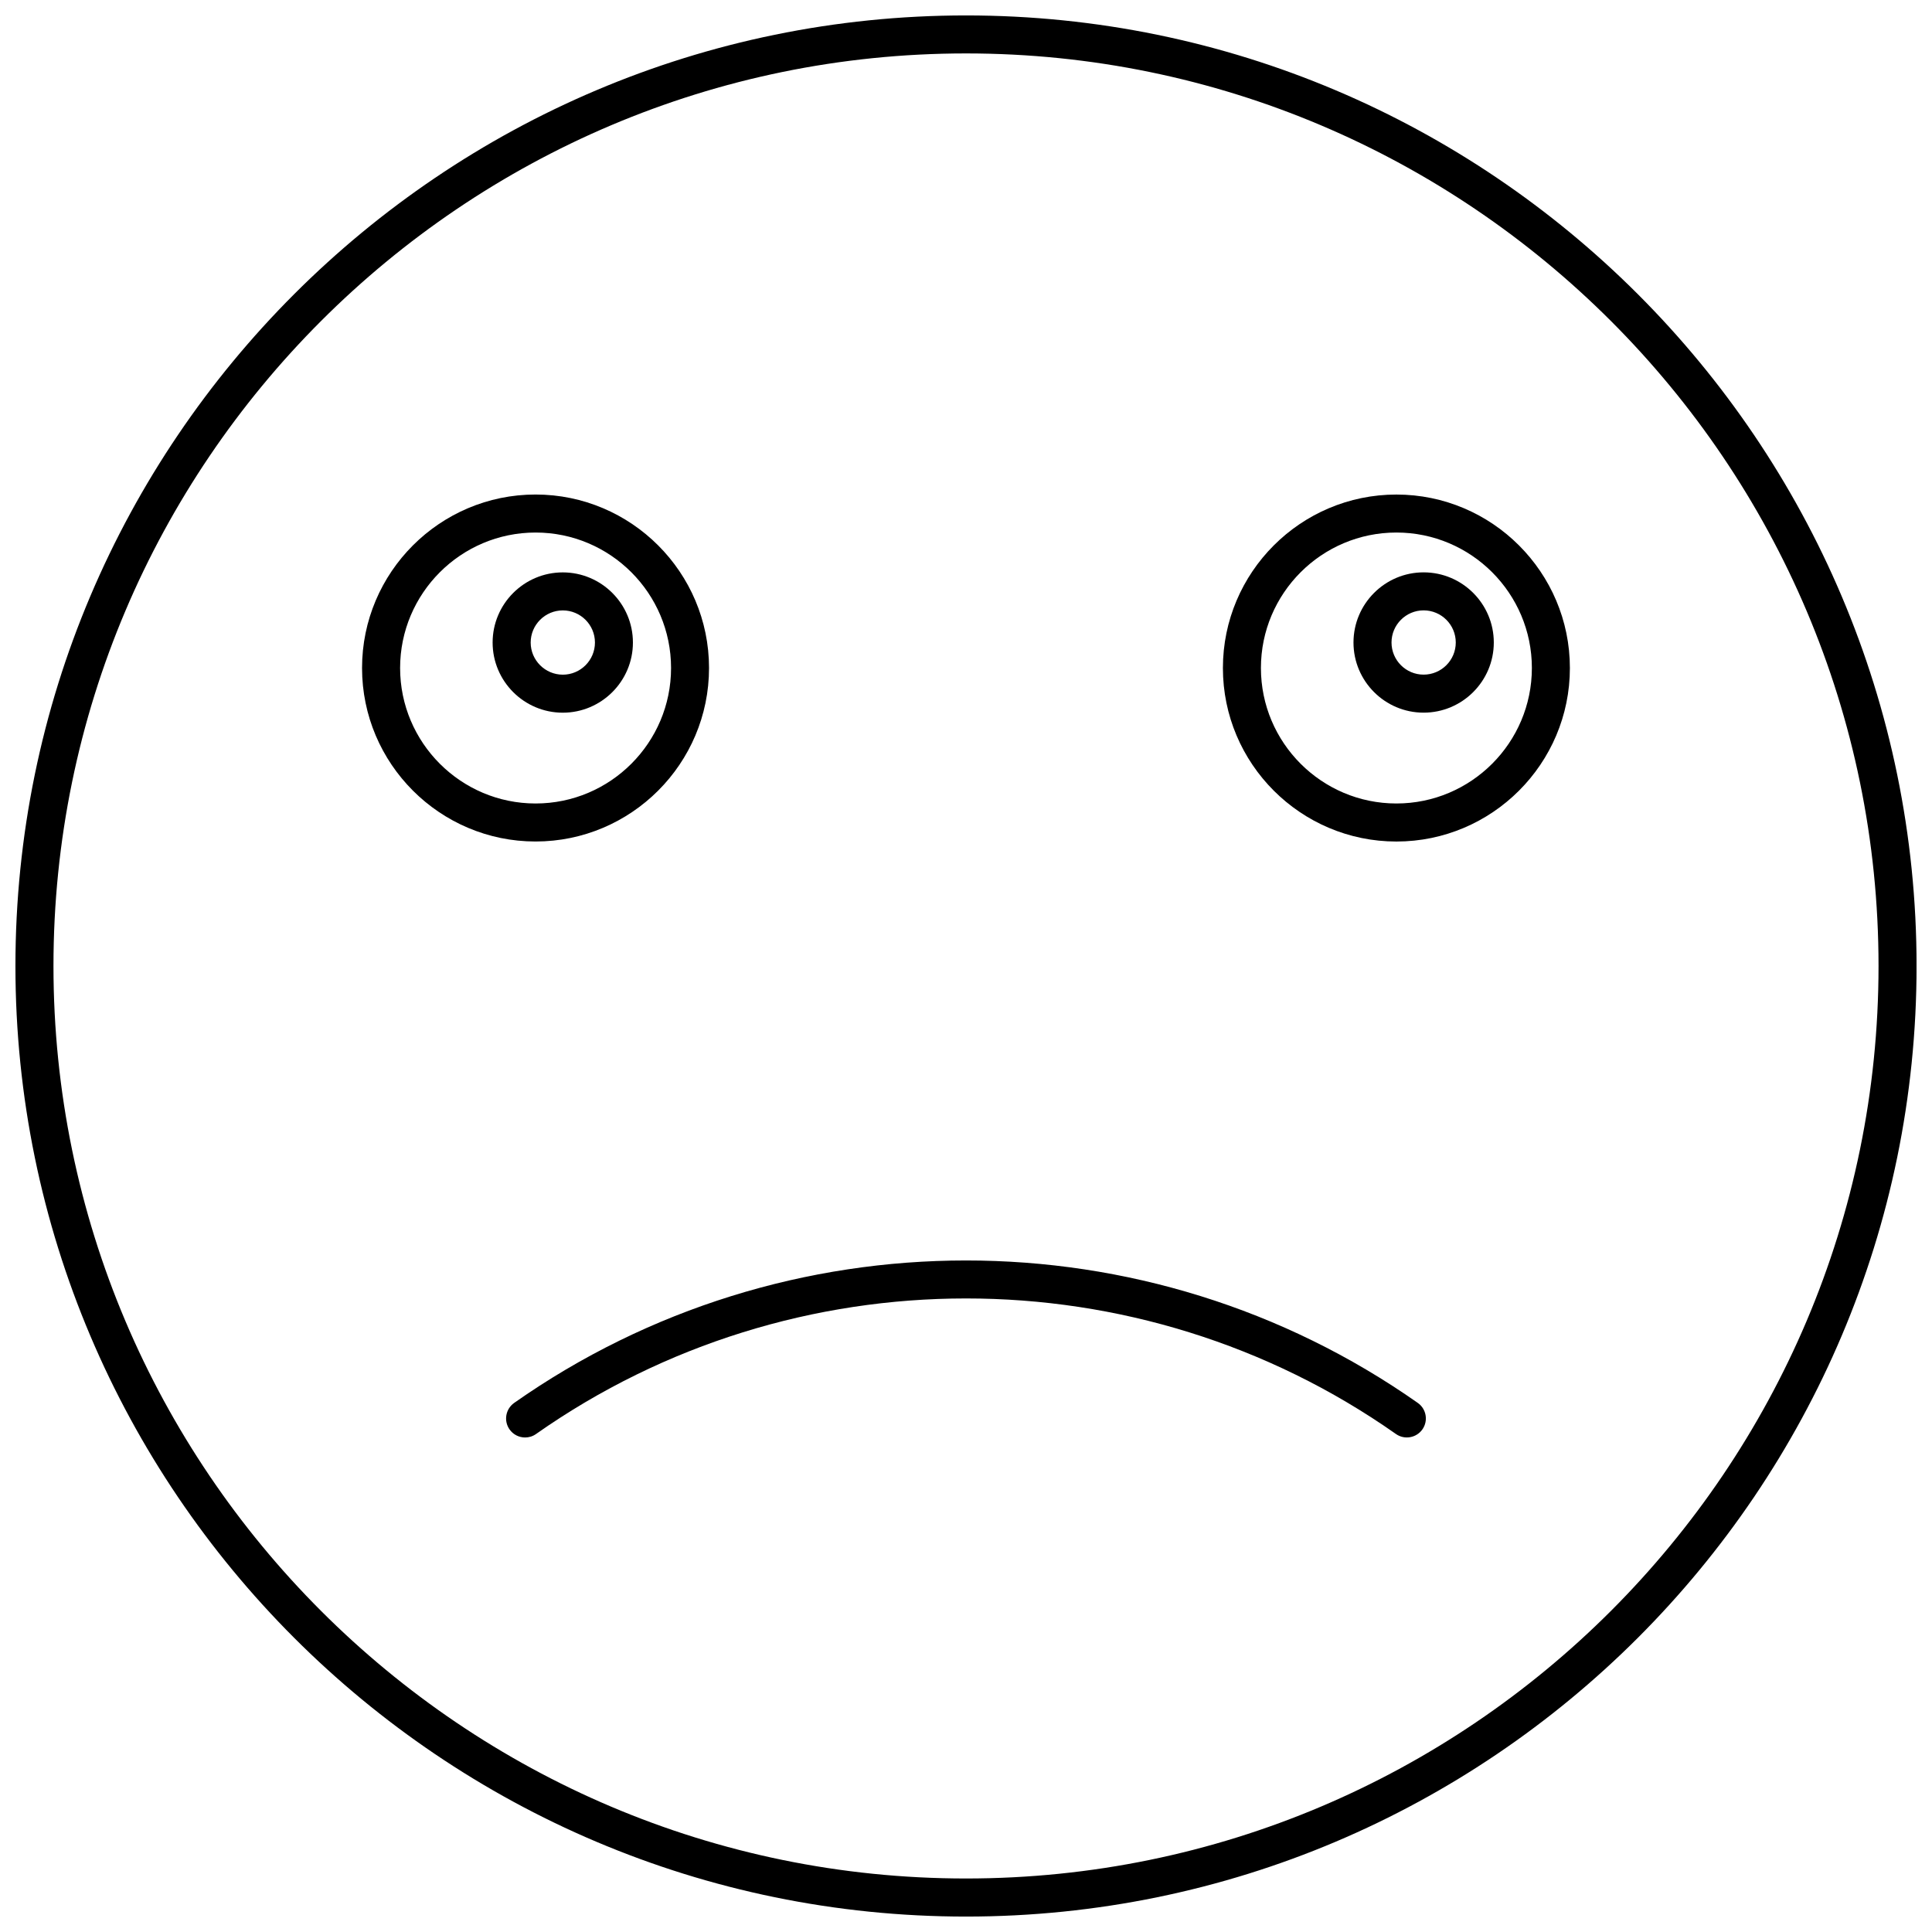
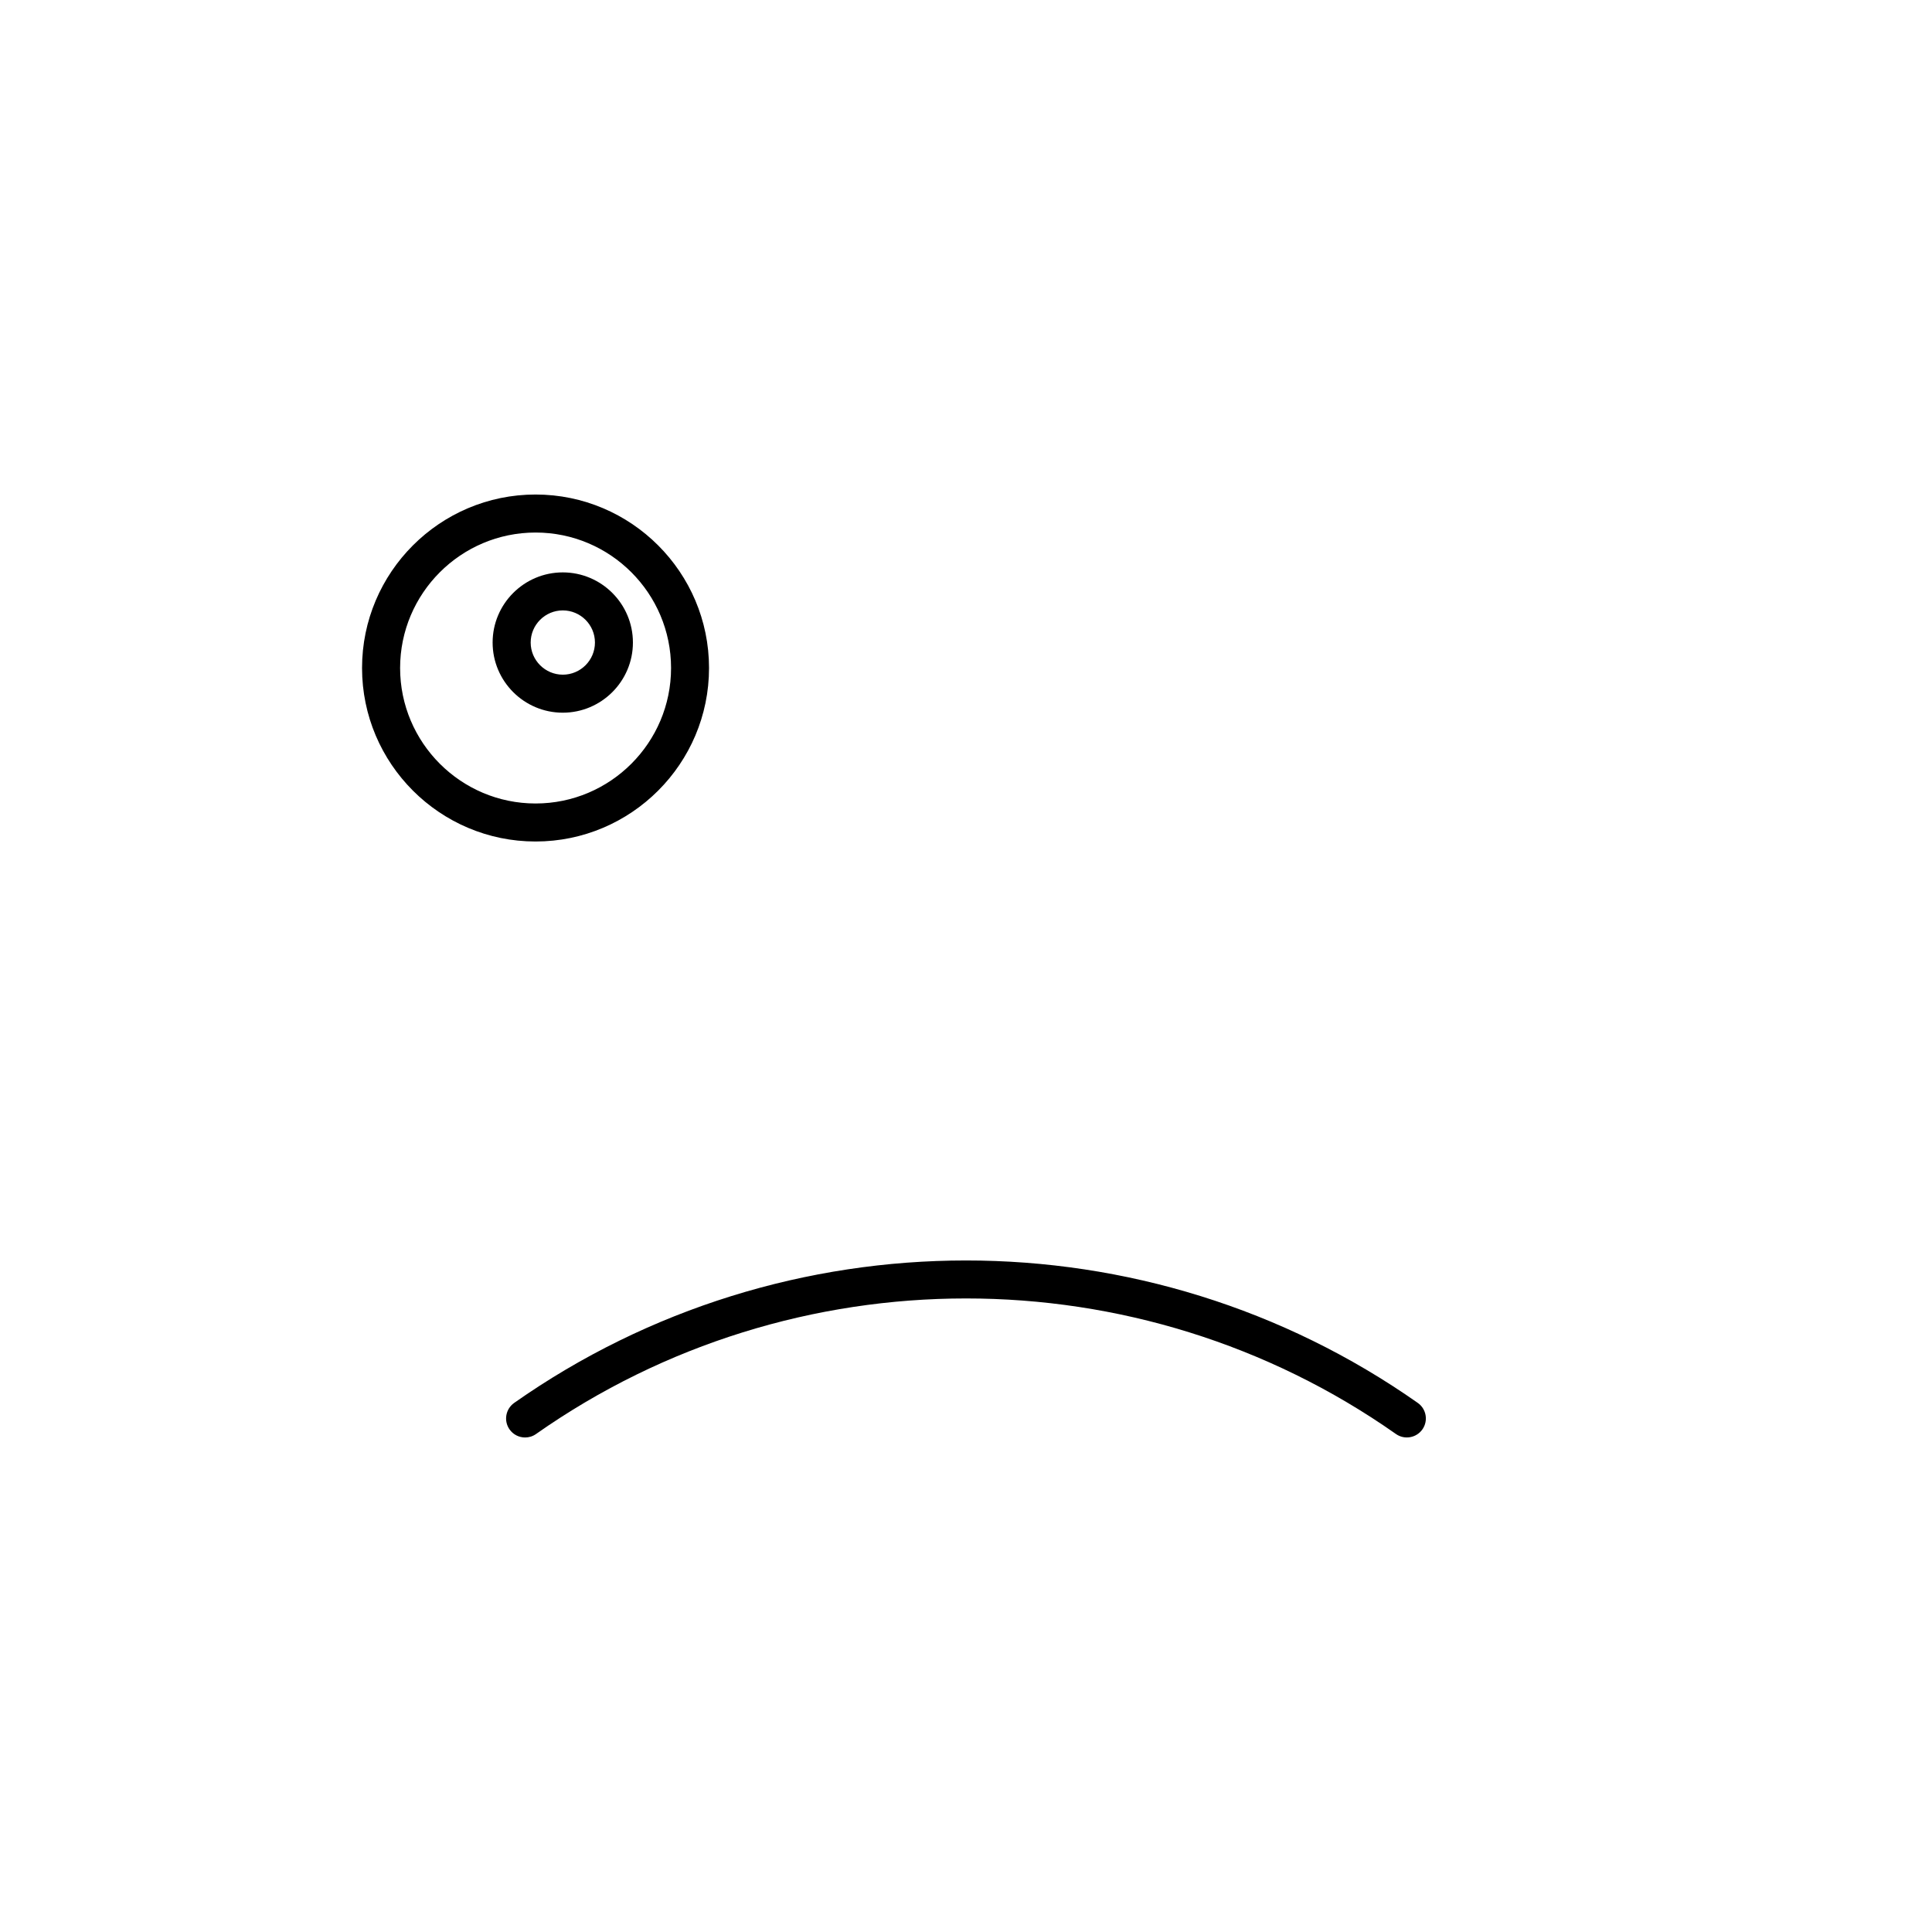
<svg xmlns="http://www.w3.org/2000/svg" width="800px" height="800px" version="1.1" viewBox="144 144 512 512">
  <defs>
    <clipPath id="a">
      <path d="m148.09 148.09h503.81v503.81h-503.81z" />
    </clipPath>
  </defs>
  <g clip-path="url(#a)">
-     <path d="m400 148.09c-138.9 0-251.91 113-251.91 251.91 0 138.9 113 251.91 251.91 251.91 138.9 0 251.91-113 251.91-251.91-0.004-138.9-113.01-251.91-251.91-251.91zm0 493.73c-133.34 0-241.83-108.49-241.83-241.83 0-133.34 108.49-241.83 241.83-241.83 133.34 0 241.83 108.49 241.83 241.83s-108.49 241.83-241.83 241.83z" />
-   </g>
+     </g>
  <path d="m331.9 321.03c0-25.352-20.625-45.977-45.977-45.977-25.352 0-45.977 20.625-45.977 45.977s20.625 45.977 45.977 45.977c25.352 0 45.977-20.625 45.977-45.977zm-81.867 0c0-19.789 16.102-35.902 35.902-35.902s35.902 16.102 35.902 35.902-16.102 35.902-35.902 35.902-35.902-16.113-35.902-35.902z" />
  <path d="m311.73 314.28c0-10.258-8.344-18.59-18.59-18.59s-18.59 8.344-18.59 18.59 8.344 18.59 18.59 18.59 18.59-8.344 18.59-18.59zm-27.094 0c0-4.695 3.82-8.516 8.516-8.516 4.695 0 8.516 3.82 8.516 8.516s-3.82 8.516-8.516 8.516c-4.695-0.004-8.516-3.832-8.516-8.516z" />
-   <path d="m514.06 275.06c-25.352 0-45.977 20.625-45.977 45.977 0 25.352 20.625 45.977 45.977 45.977s45.977-20.625 45.977-45.977c0-25.348-20.625-45.977-45.977-45.977zm0 81.871c-19.801 0-35.902-16.102-35.902-35.902s16.102-35.902 35.902-35.902 35.902 16.102 35.902 35.902c-0.004 19.801-16.105 35.902-35.902 35.902z" />
-   <path d="m521.27 295.68c-10.246 0-18.582 8.344-18.582 18.59 0 10.246 8.332 18.59 18.582 18.59 10.258 0 18.602-8.344 18.602-18.59 0-10.246-8.344-18.59-18.602-18.59zm0 27.105c-4.684 0-8.504-3.82-8.504-8.516 0-4.695 3.82-8.516 8.504-8.516 4.707 0 8.523 3.82 8.523 8.516 0 4.695-3.816 8.516-8.523 8.516z" />
-   <path d="m280.26 515.79c-2.277 1.602-2.82 4.746-1.23 7.012 0.988 1.402 2.539 2.144 4.133 2.144 0.996 0 2.016-0.293 2.891-0.918 68.164-47.891 159.73-47.914 227.89 0 2.258 1.594 5.41 1.047 7.012-1.23 1.594-2.277 1.047-5.41-1.23-7.012-71.617-50.336-167.85-50.328-239.47 0.004z" />
+   <path d="m280.26 515.79c-2.277 1.602-2.82 4.746-1.23 7.012 0.988 1.402 2.539 2.144 4.133 2.144 0.996 0 2.016-0.293 2.891-0.918 68.164-47.891 159.73-47.914 227.89 0 2.258 1.594 5.41 1.047 7.012-1.23 1.594-2.277 1.047-5.41-1.23-7.012-71.617-50.336-167.85-50.328-239.47 0.004" />
</svg>